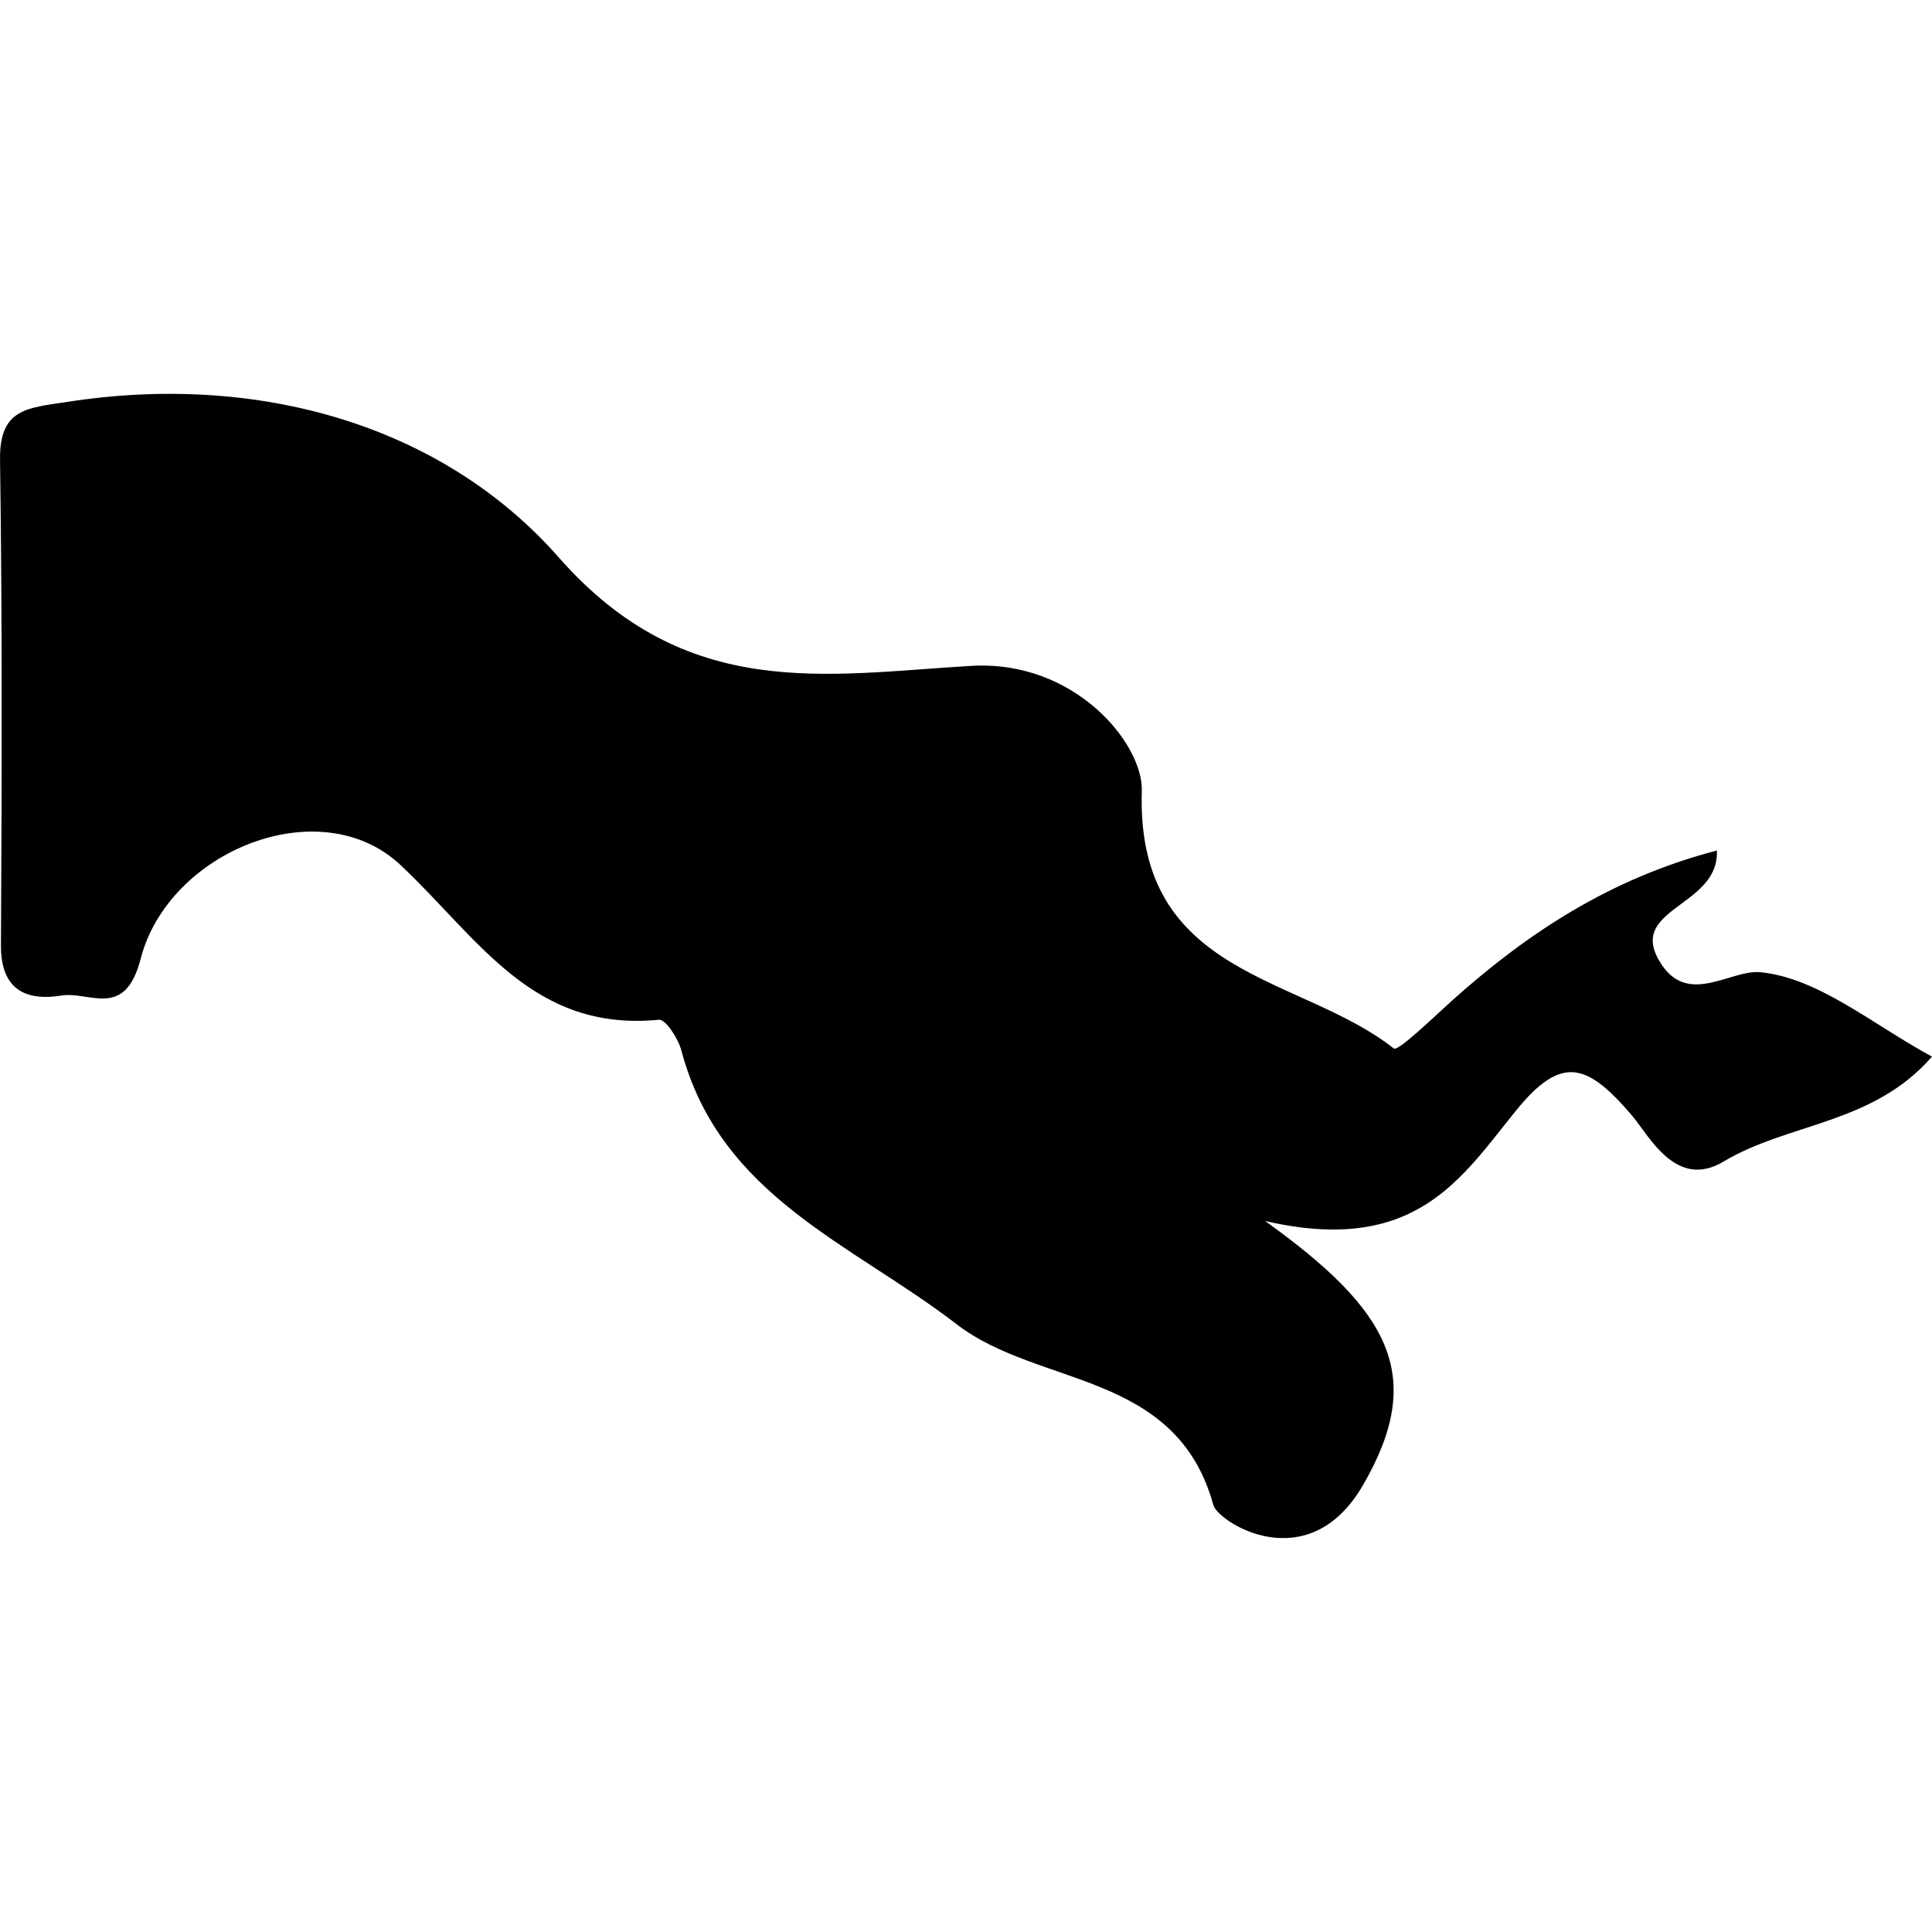
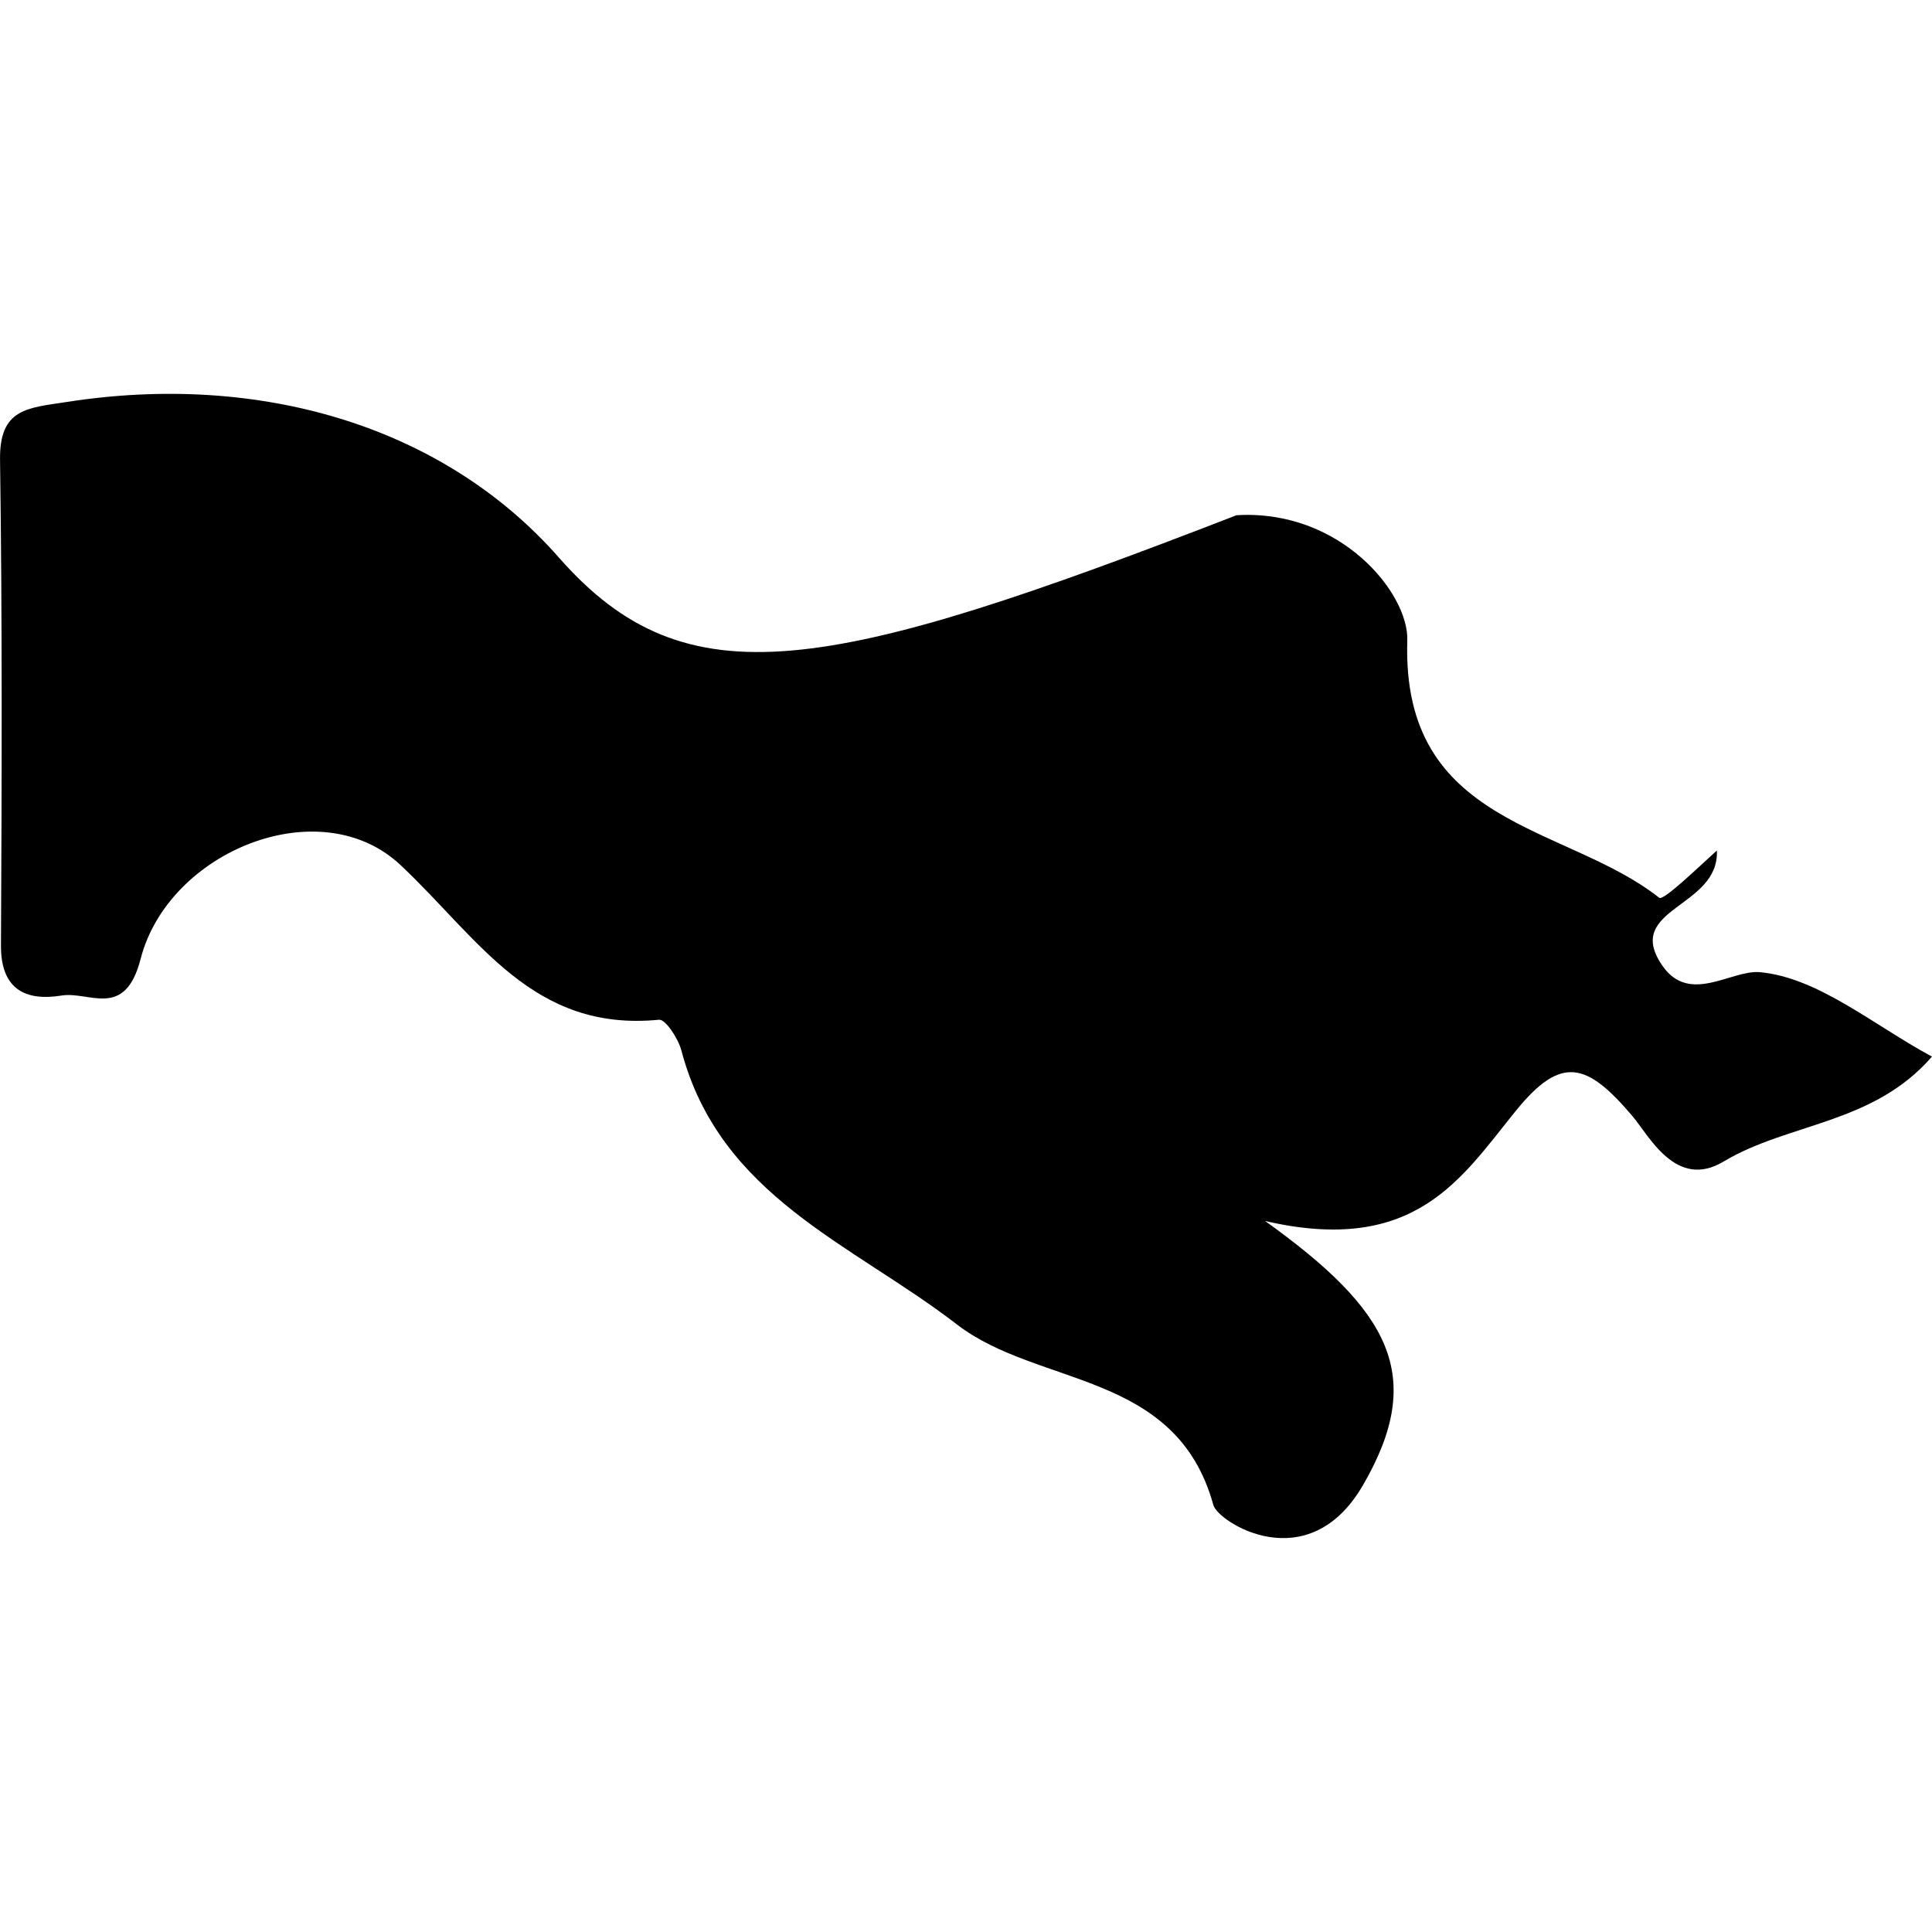
<svg xmlns="http://www.w3.org/2000/svg" fill="#000000" version="1.1" id="Capa_1" width="800px" height="800px" viewBox="0 0 21.118 21.119" xml:space="preserve">
  <g>
-     <path d="M0.668,10.883c0.308-0.053,0.696,0.269,0.869-0.402C1.84,9.304,3.5,8.628,4.38,9.458c0.858,0.808,1.442,1.824,2.823,1.689   c0.072-0.007,0.209,0.204,0.244,0.333c0.422,1.601,1.867,2.114,3.013,2.998c0.895,0.688,2.398,0.502,2.803,1.974   c0.05,0.185,1.033,0.817,1.634-0.215c0.697-1.199,0.296-1.912-1.068-2.89c1.644,0.379,2.146-0.473,2.74-1.204   c0.501-0.619,0.781-0.523,1.274,0.056c0.184,0.217,0.479,0.811,0.999,0.497c0.707-0.423,1.634-0.405,2.276-1.146   c-0.647-0.35-1.244-0.864-1.881-0.923c-0.314-0.028-0.77,0.361-1.068-0.074c-0.43-0.629,0.627-0.627,0.598-1.256   c-1.167,0.305-2.073,0.903-2.902,1.647c-0.21,0.19-0.584,0.552-0.63,0.517c-1.02-0.807-2.819-0.774-2.754-2.813   c0.017-0.517-0.732-1.437-1.867-1.369C9.034,7.371,7.505,7.682,6.109,6.095C4.835,4.646,2.82,4.067,0.73,4.394   C0.295,4.46-0.008,4.466,0,5.027c0.025,1.771,0.019,3.54,0.01,5.312C0.009,10.815,0.279,10.945,0.668,10.883z" />
+     <path d="M0.668,10.883c0.308-0.053,0.696,0.269,0.869-0.402C1.84,9.304,3.5,8.628,4.38,9.458c0.858,0.808,1.442,1.824,2.823,1.689   c0.072-0.007,0.209,0.204,0.244,0.333c0.422,1.601,1.867,2.114,3.013,2.998c0.895,0.688,2.398,0.502,2.803,1.974   c0.05,0.185,1.033,0.817,1.634-0.215c0.697-1.199,0.296-1.912-1.068-2.89c1.644,0.379,2.146-0.473,2.74-1.204   c0.501-0.619,0.781-0.523,1.274,0.056c0.184,0.217,0.479,0.811,0.999,0.497c0.707-0.423,1.634-0.405,2.276-1.146   c-0.647-0.35-1.244-0.864-1.881-0.923c-0.314-0.028-0.77,0.361-1.068-0.074c-0.43-0.629,0.627-0.627,0.598-1.256   c-0.21,0.19-0.584,0.552-0.63,0.517c-1.02-0.807-2.819-0.774-2.754-2.813   c0.017-0.517-0.732-1.437-1.867-1.369C9.034,7.371,7.505,7.682,6.109,6.095C4.835,4.646,2.82,4.067,0.73,4.394   C0.295,4.46-0.008,4.466,0,5.027c0.025,1.771,0.019,3.54,0.01,5.312C0.009,10.815,0.279,10.945,0.668,10.883z" />
  </g>
</svg>